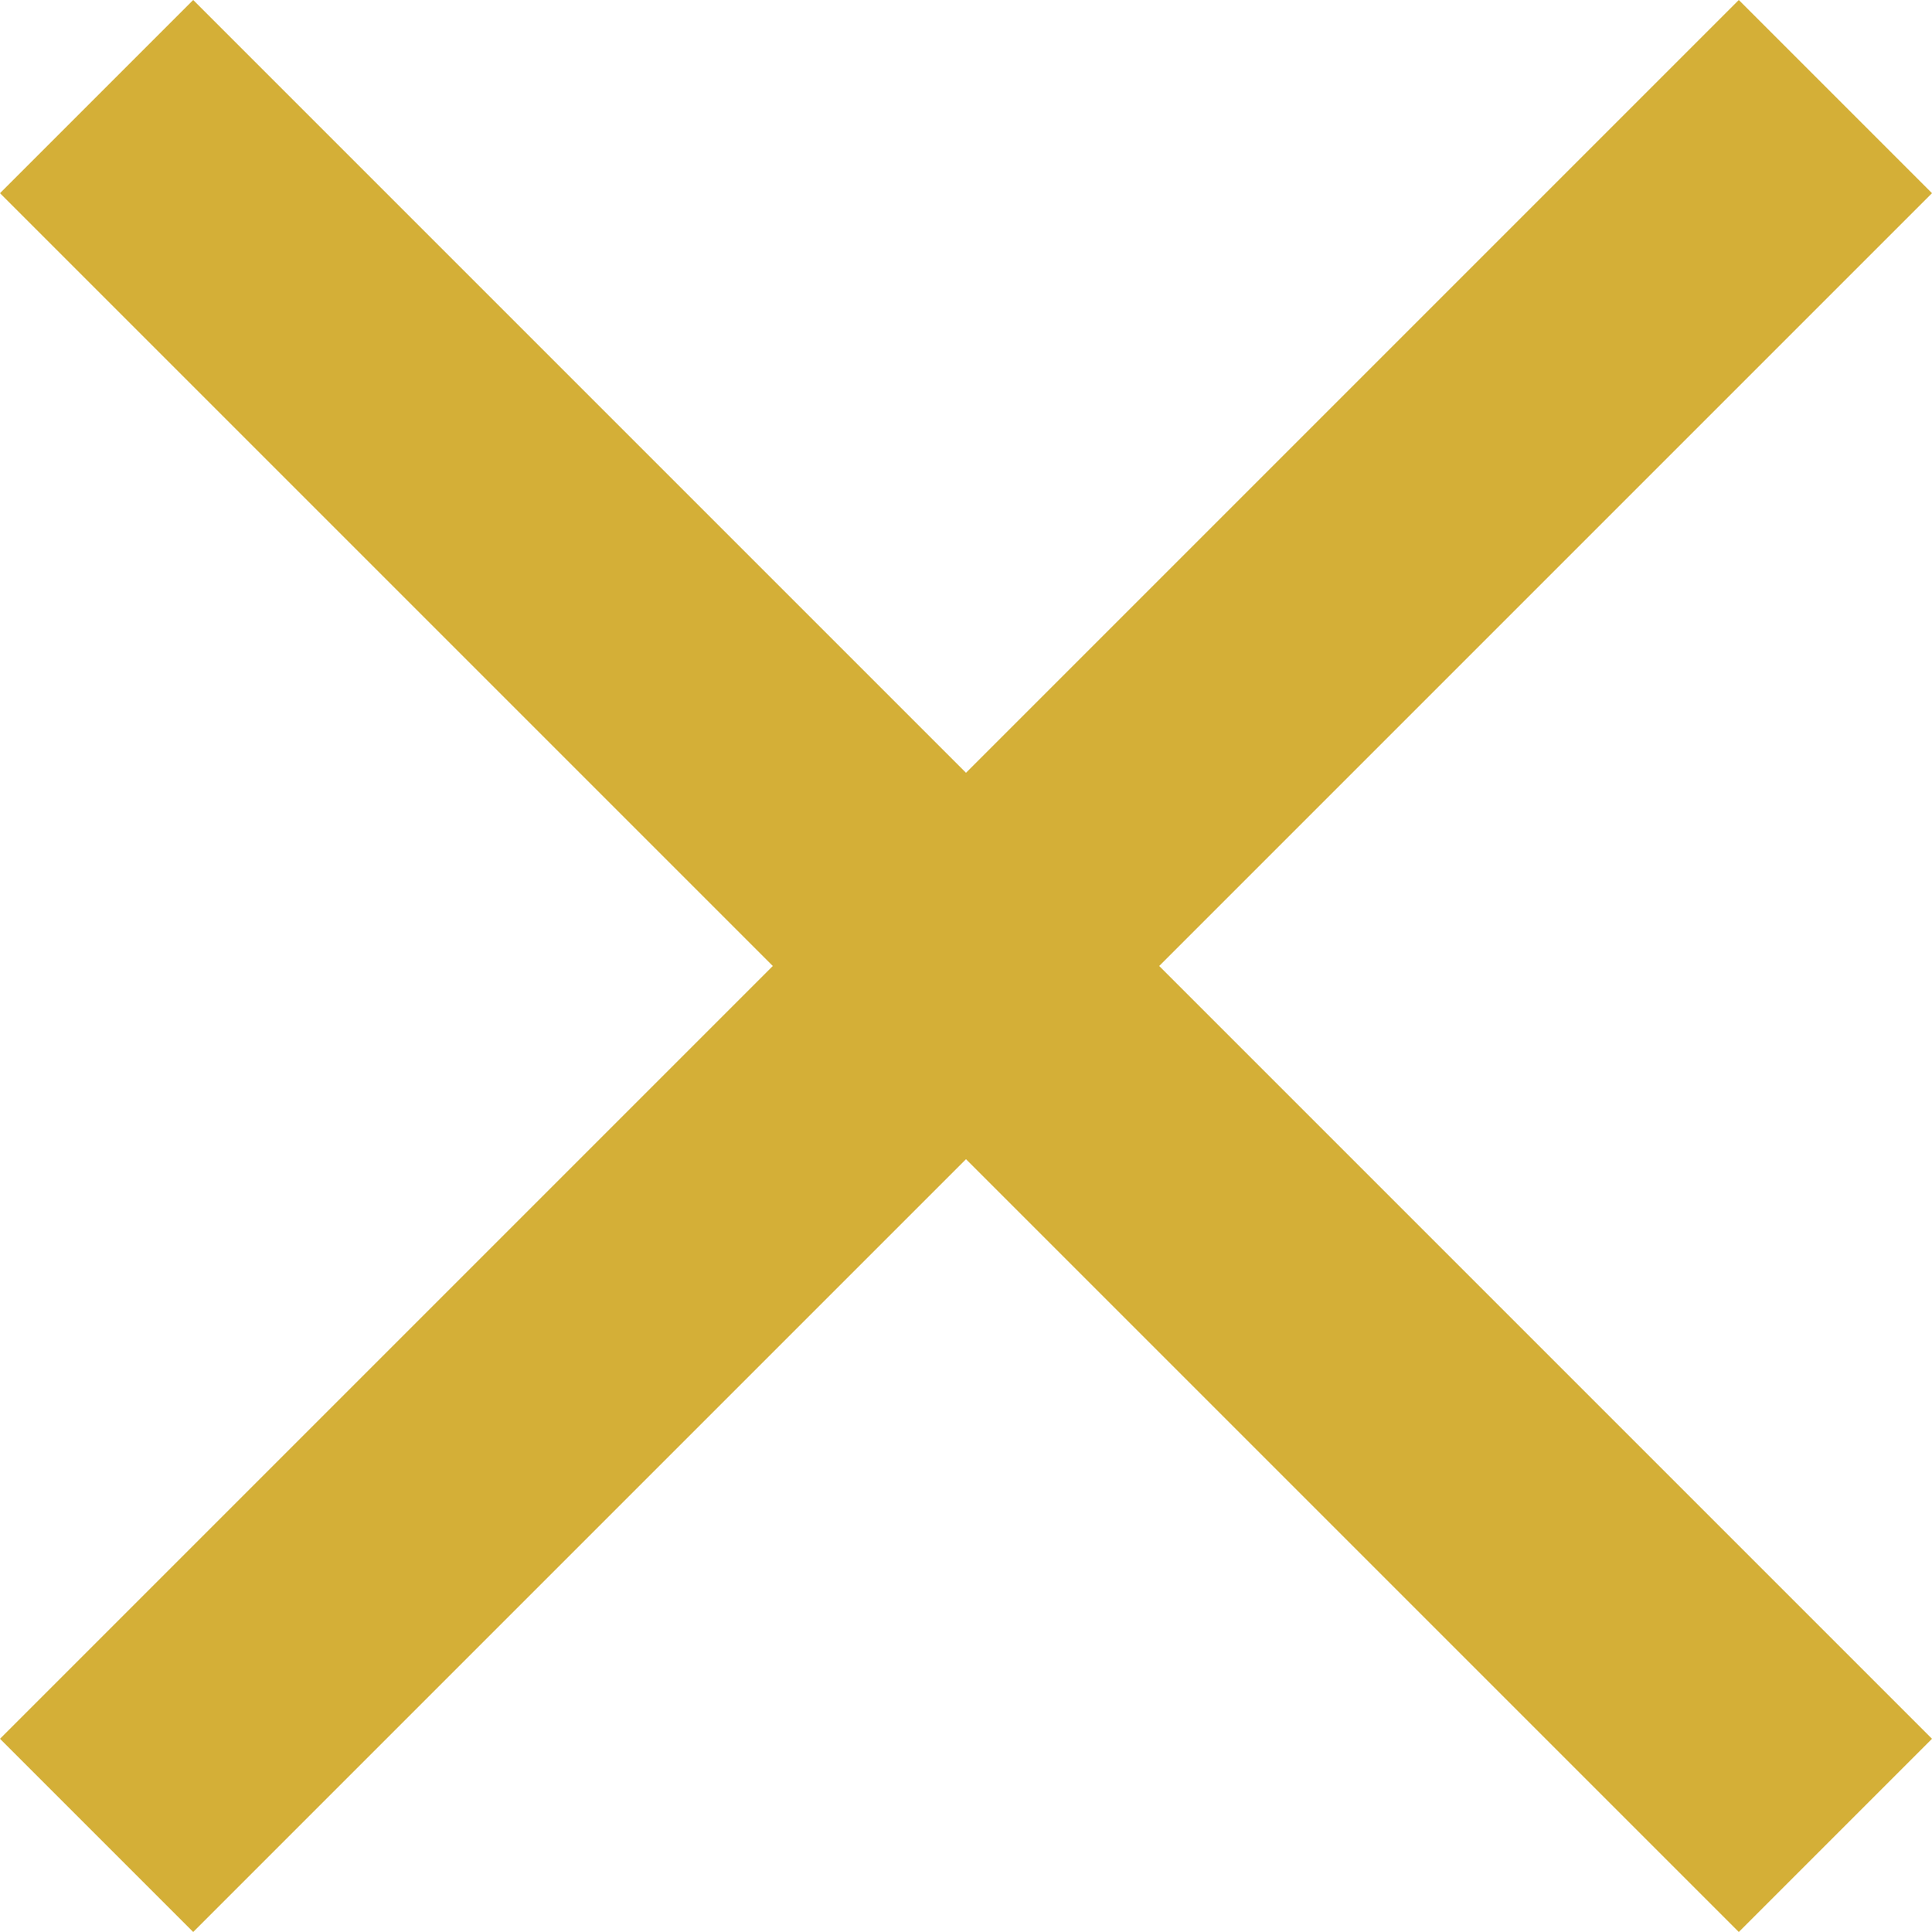
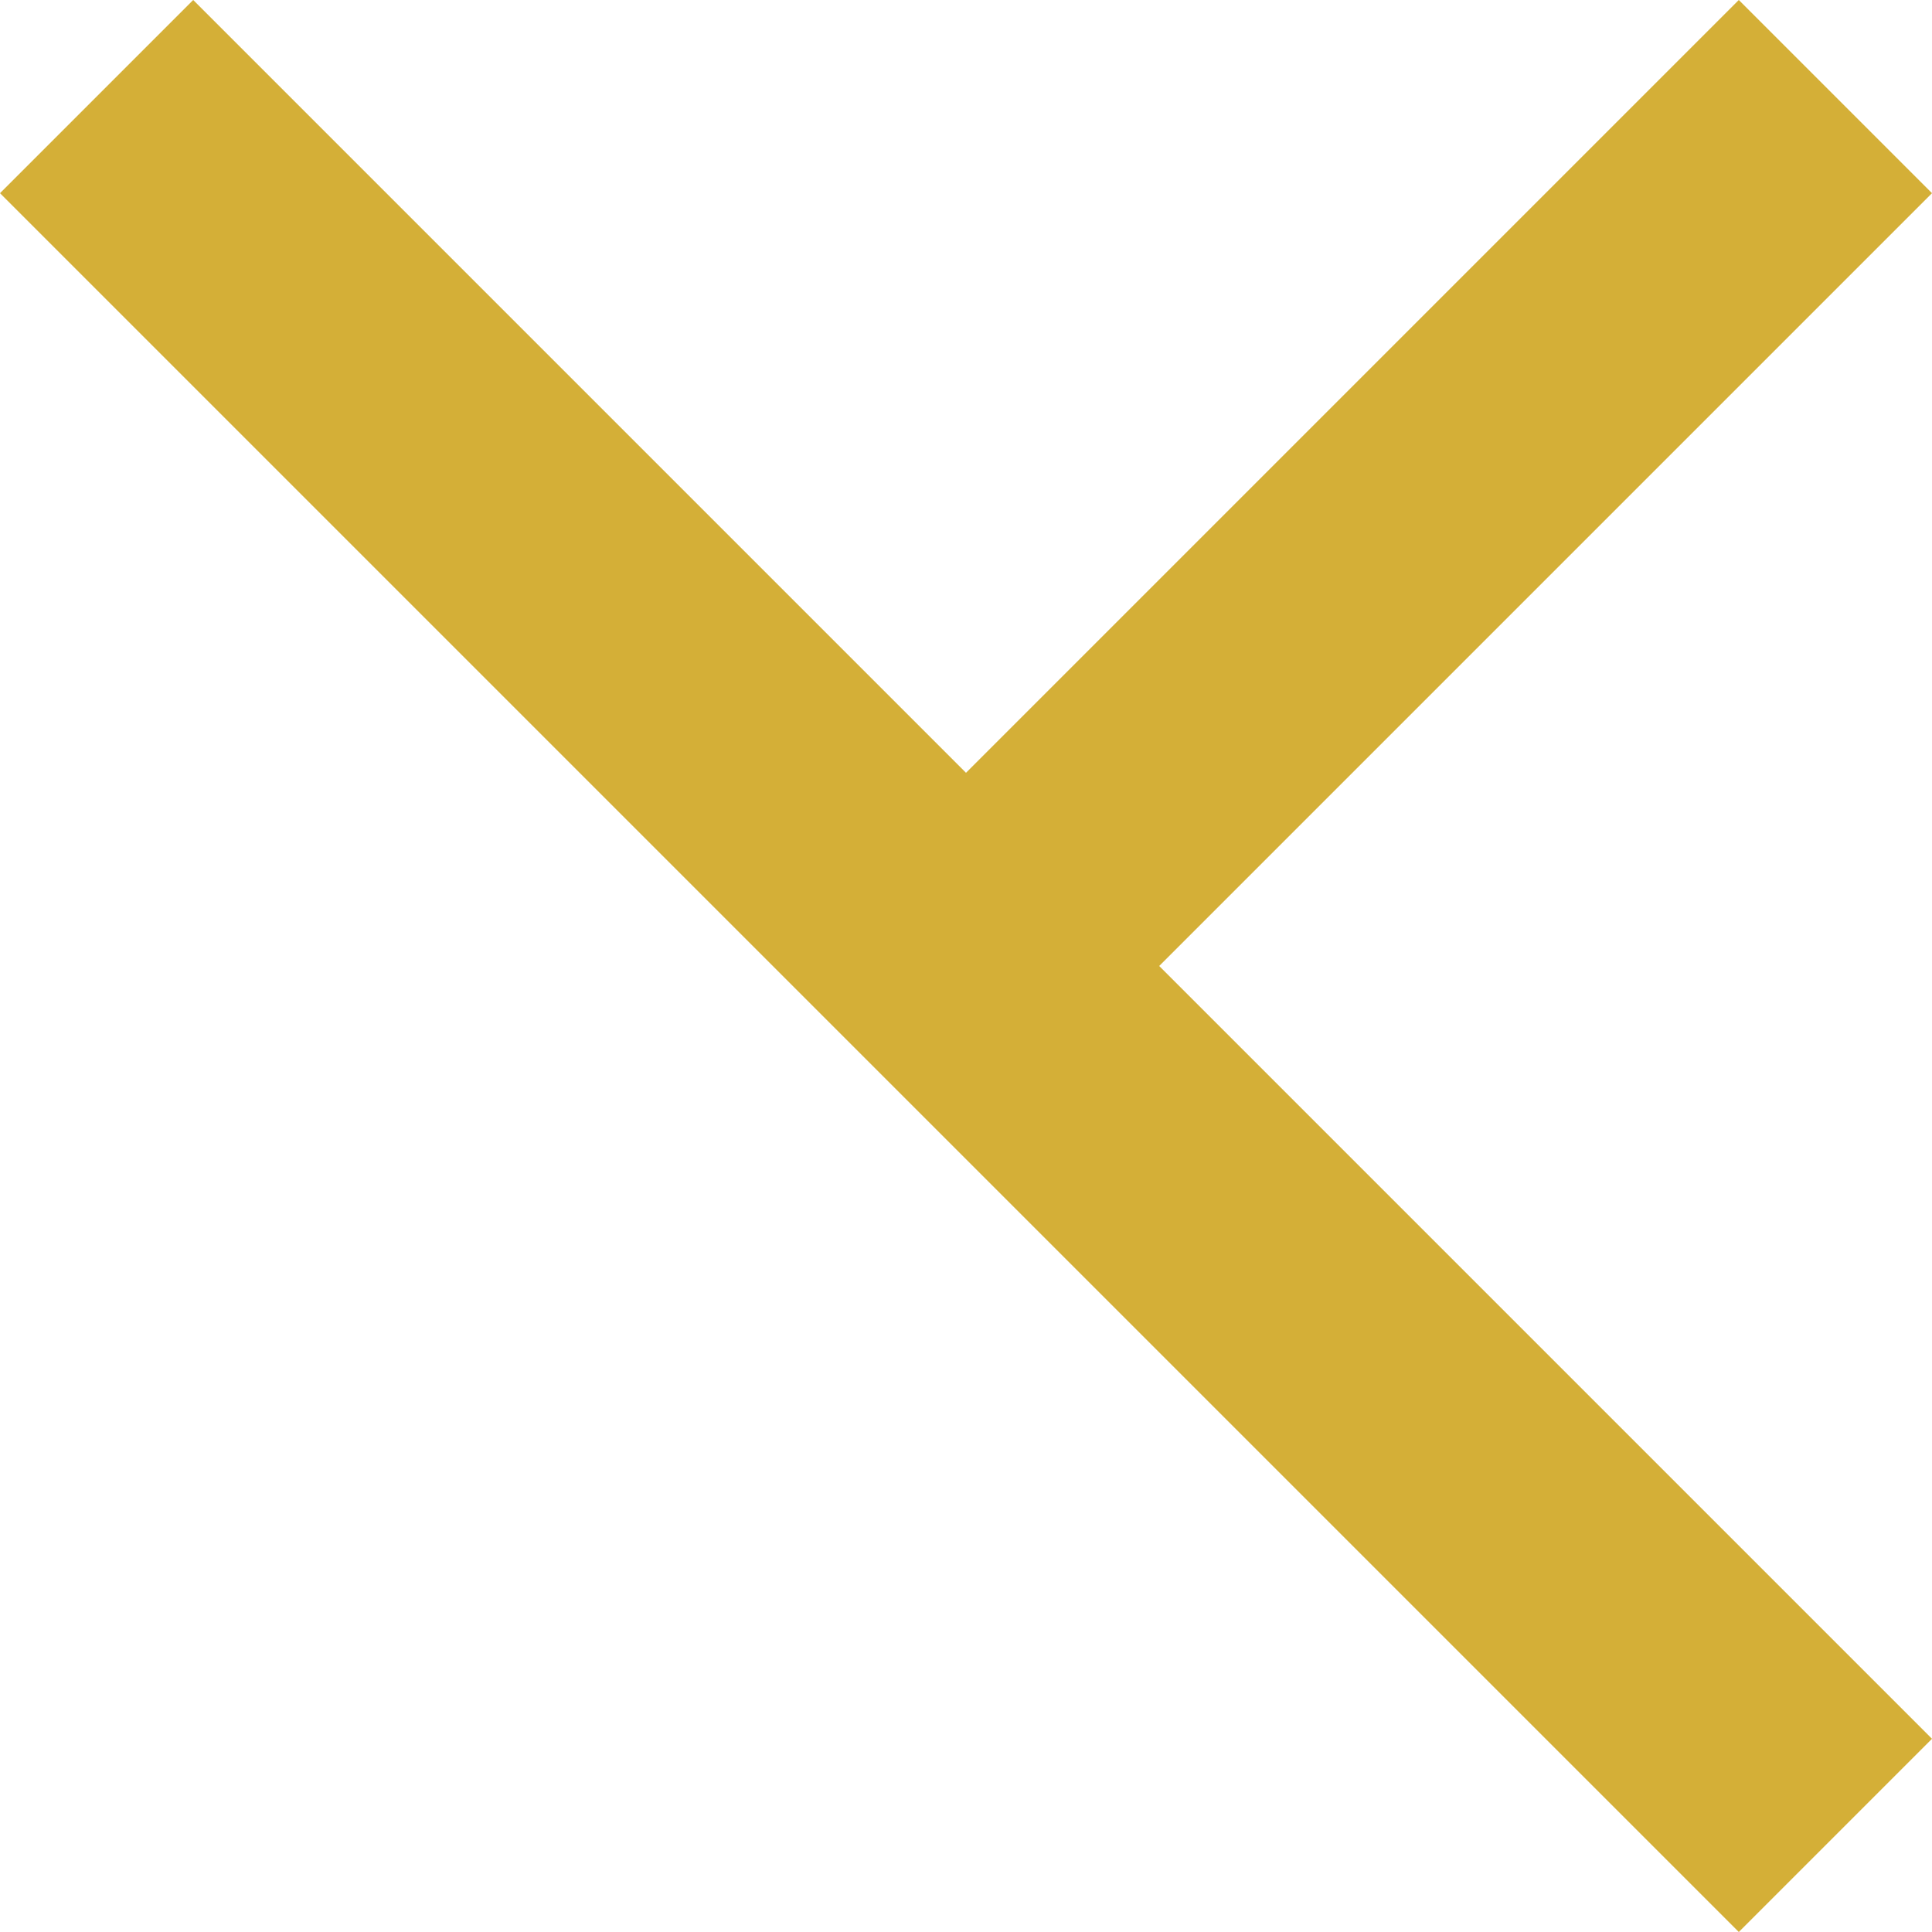
<svg xmlns="http://www.w3.org/2000/svg" id="Layer_1" data-name="Layer 1" viewBox="0 0 200 200">
  <defs>
    <style>
      .cls-1 {
        fill: #d4af37;
      }
    </style>
  </defs>
-   <path class="cls-1" d="M20,200L0,180l80-80L0,20,20,0l80,80L180,0l20,20-80,80,80,80-20,20-80-80L20,200Z" />
+   <path class="cls-1" d="M20,200l80-80L0,20,20,0l80,80L180,0l20,20-80,80,80,80-20,20-80-80L20,200Z" />
</svg>